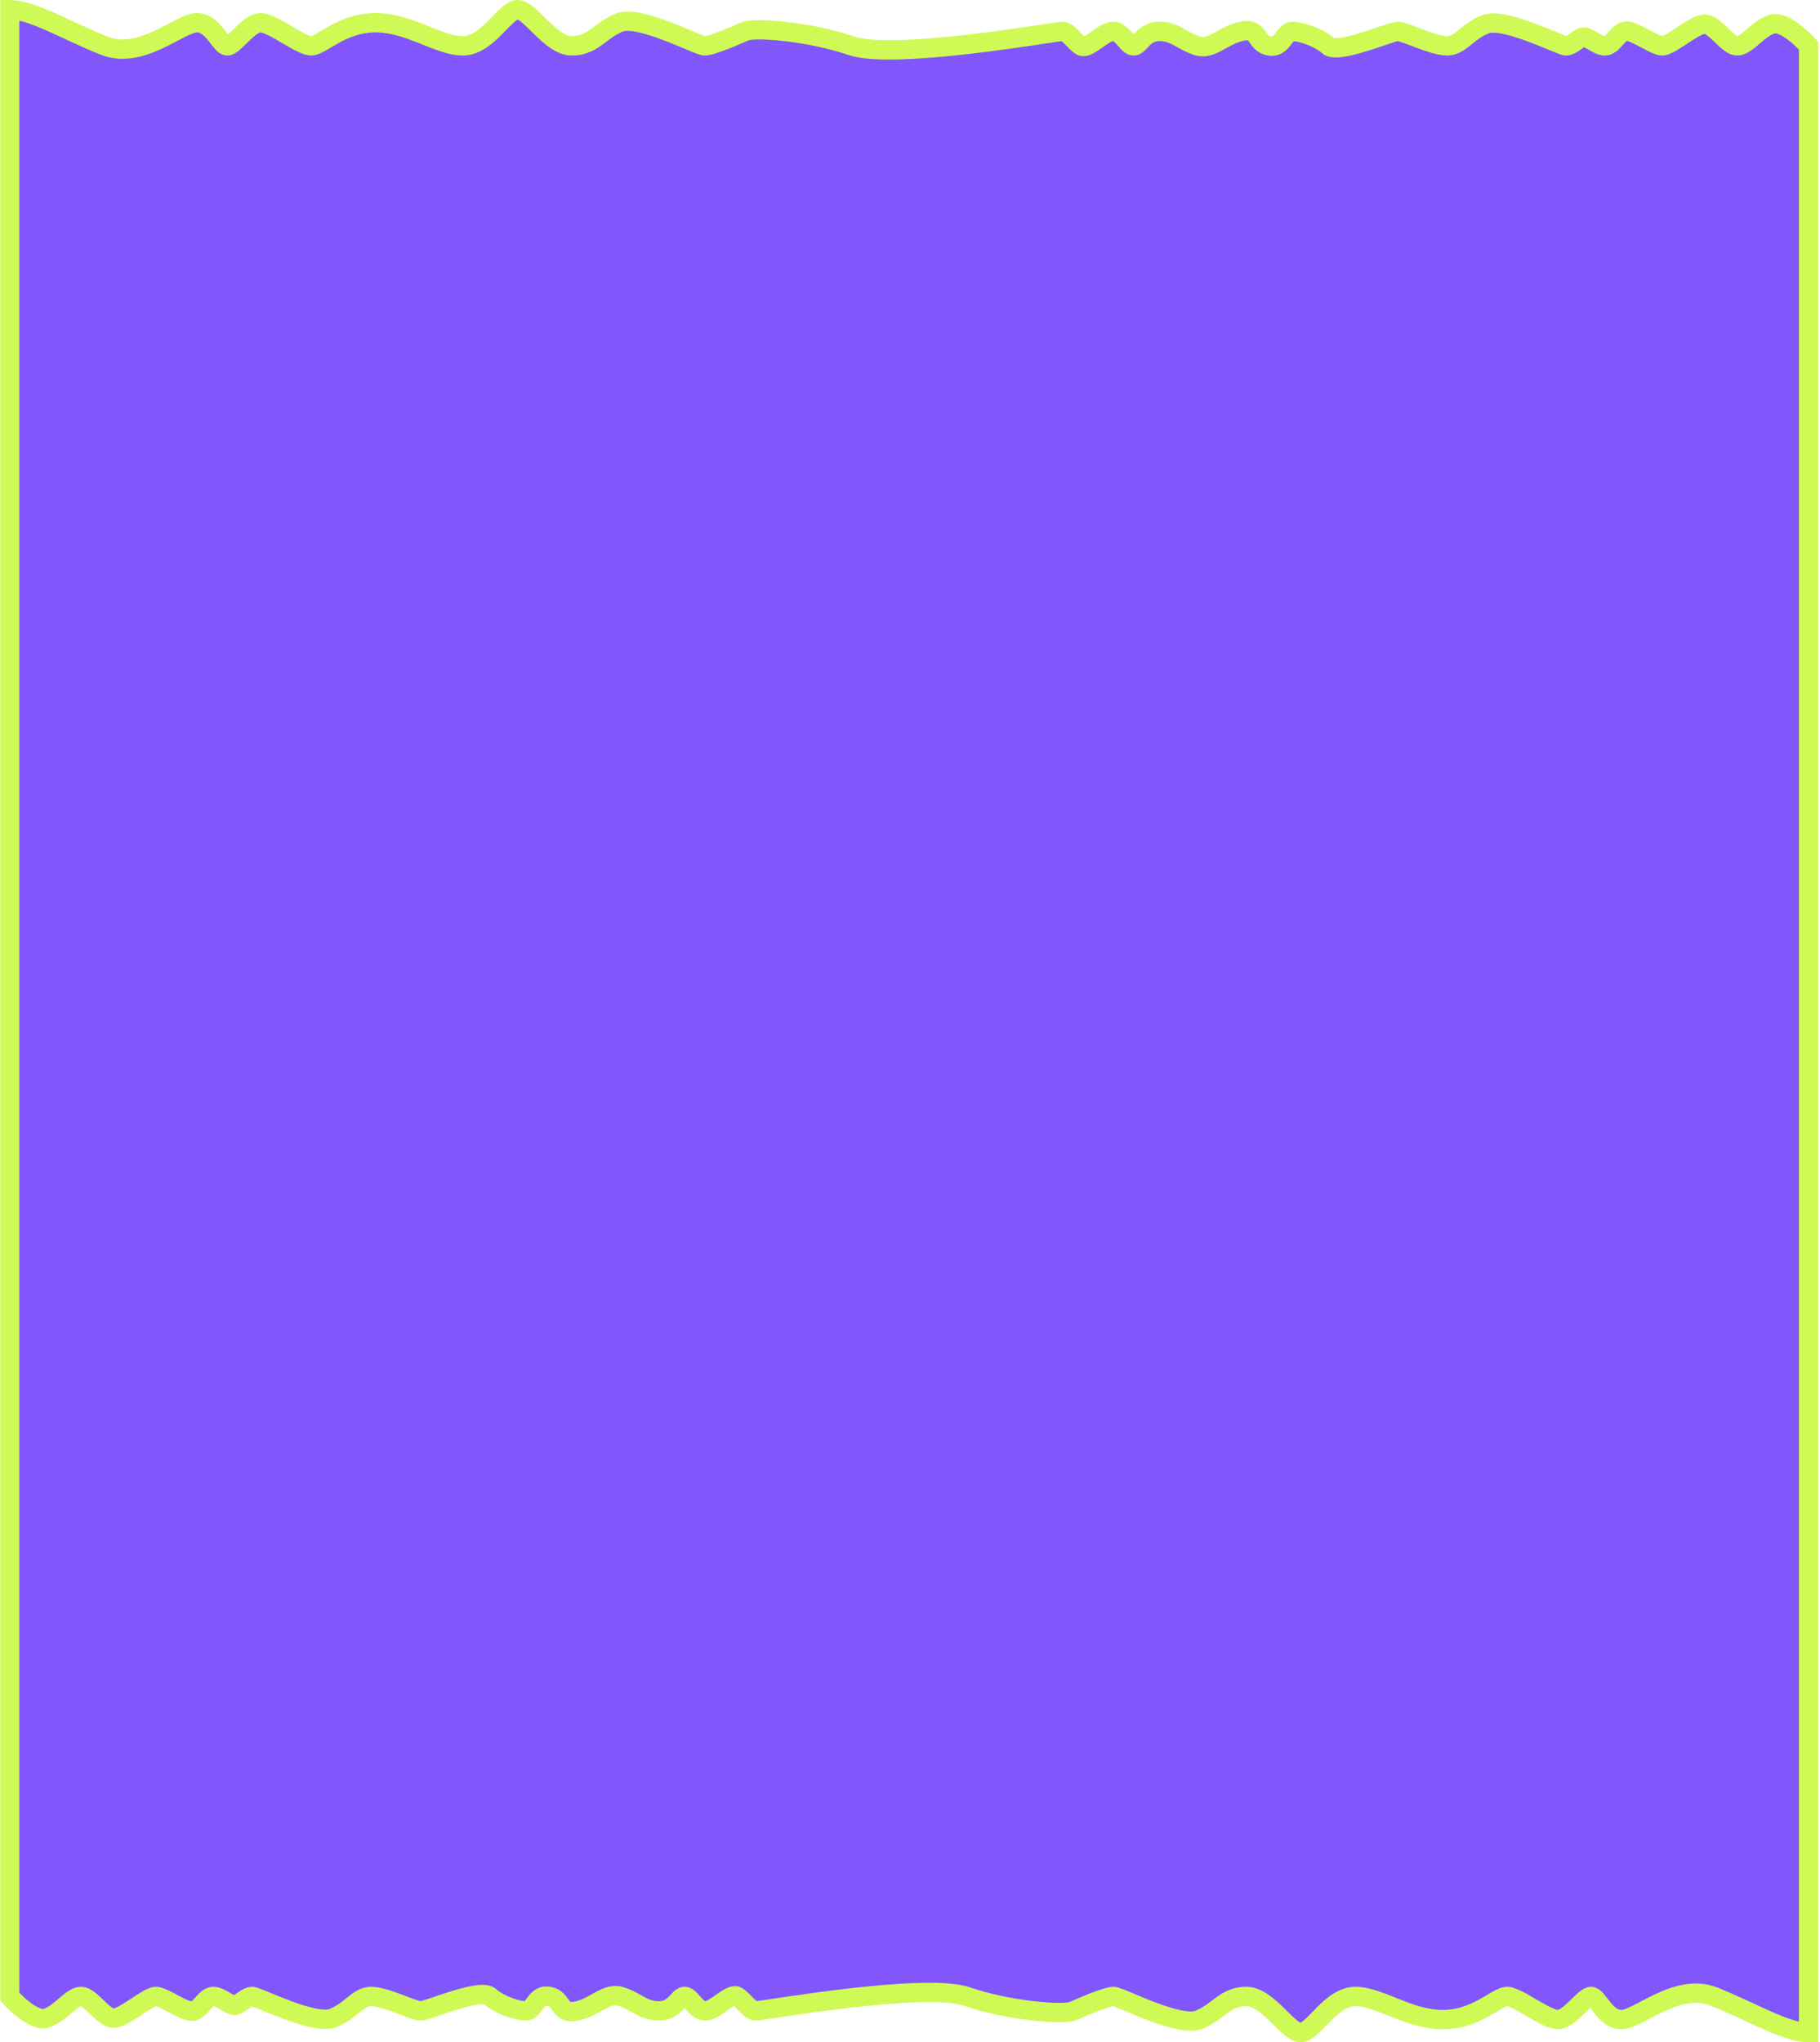
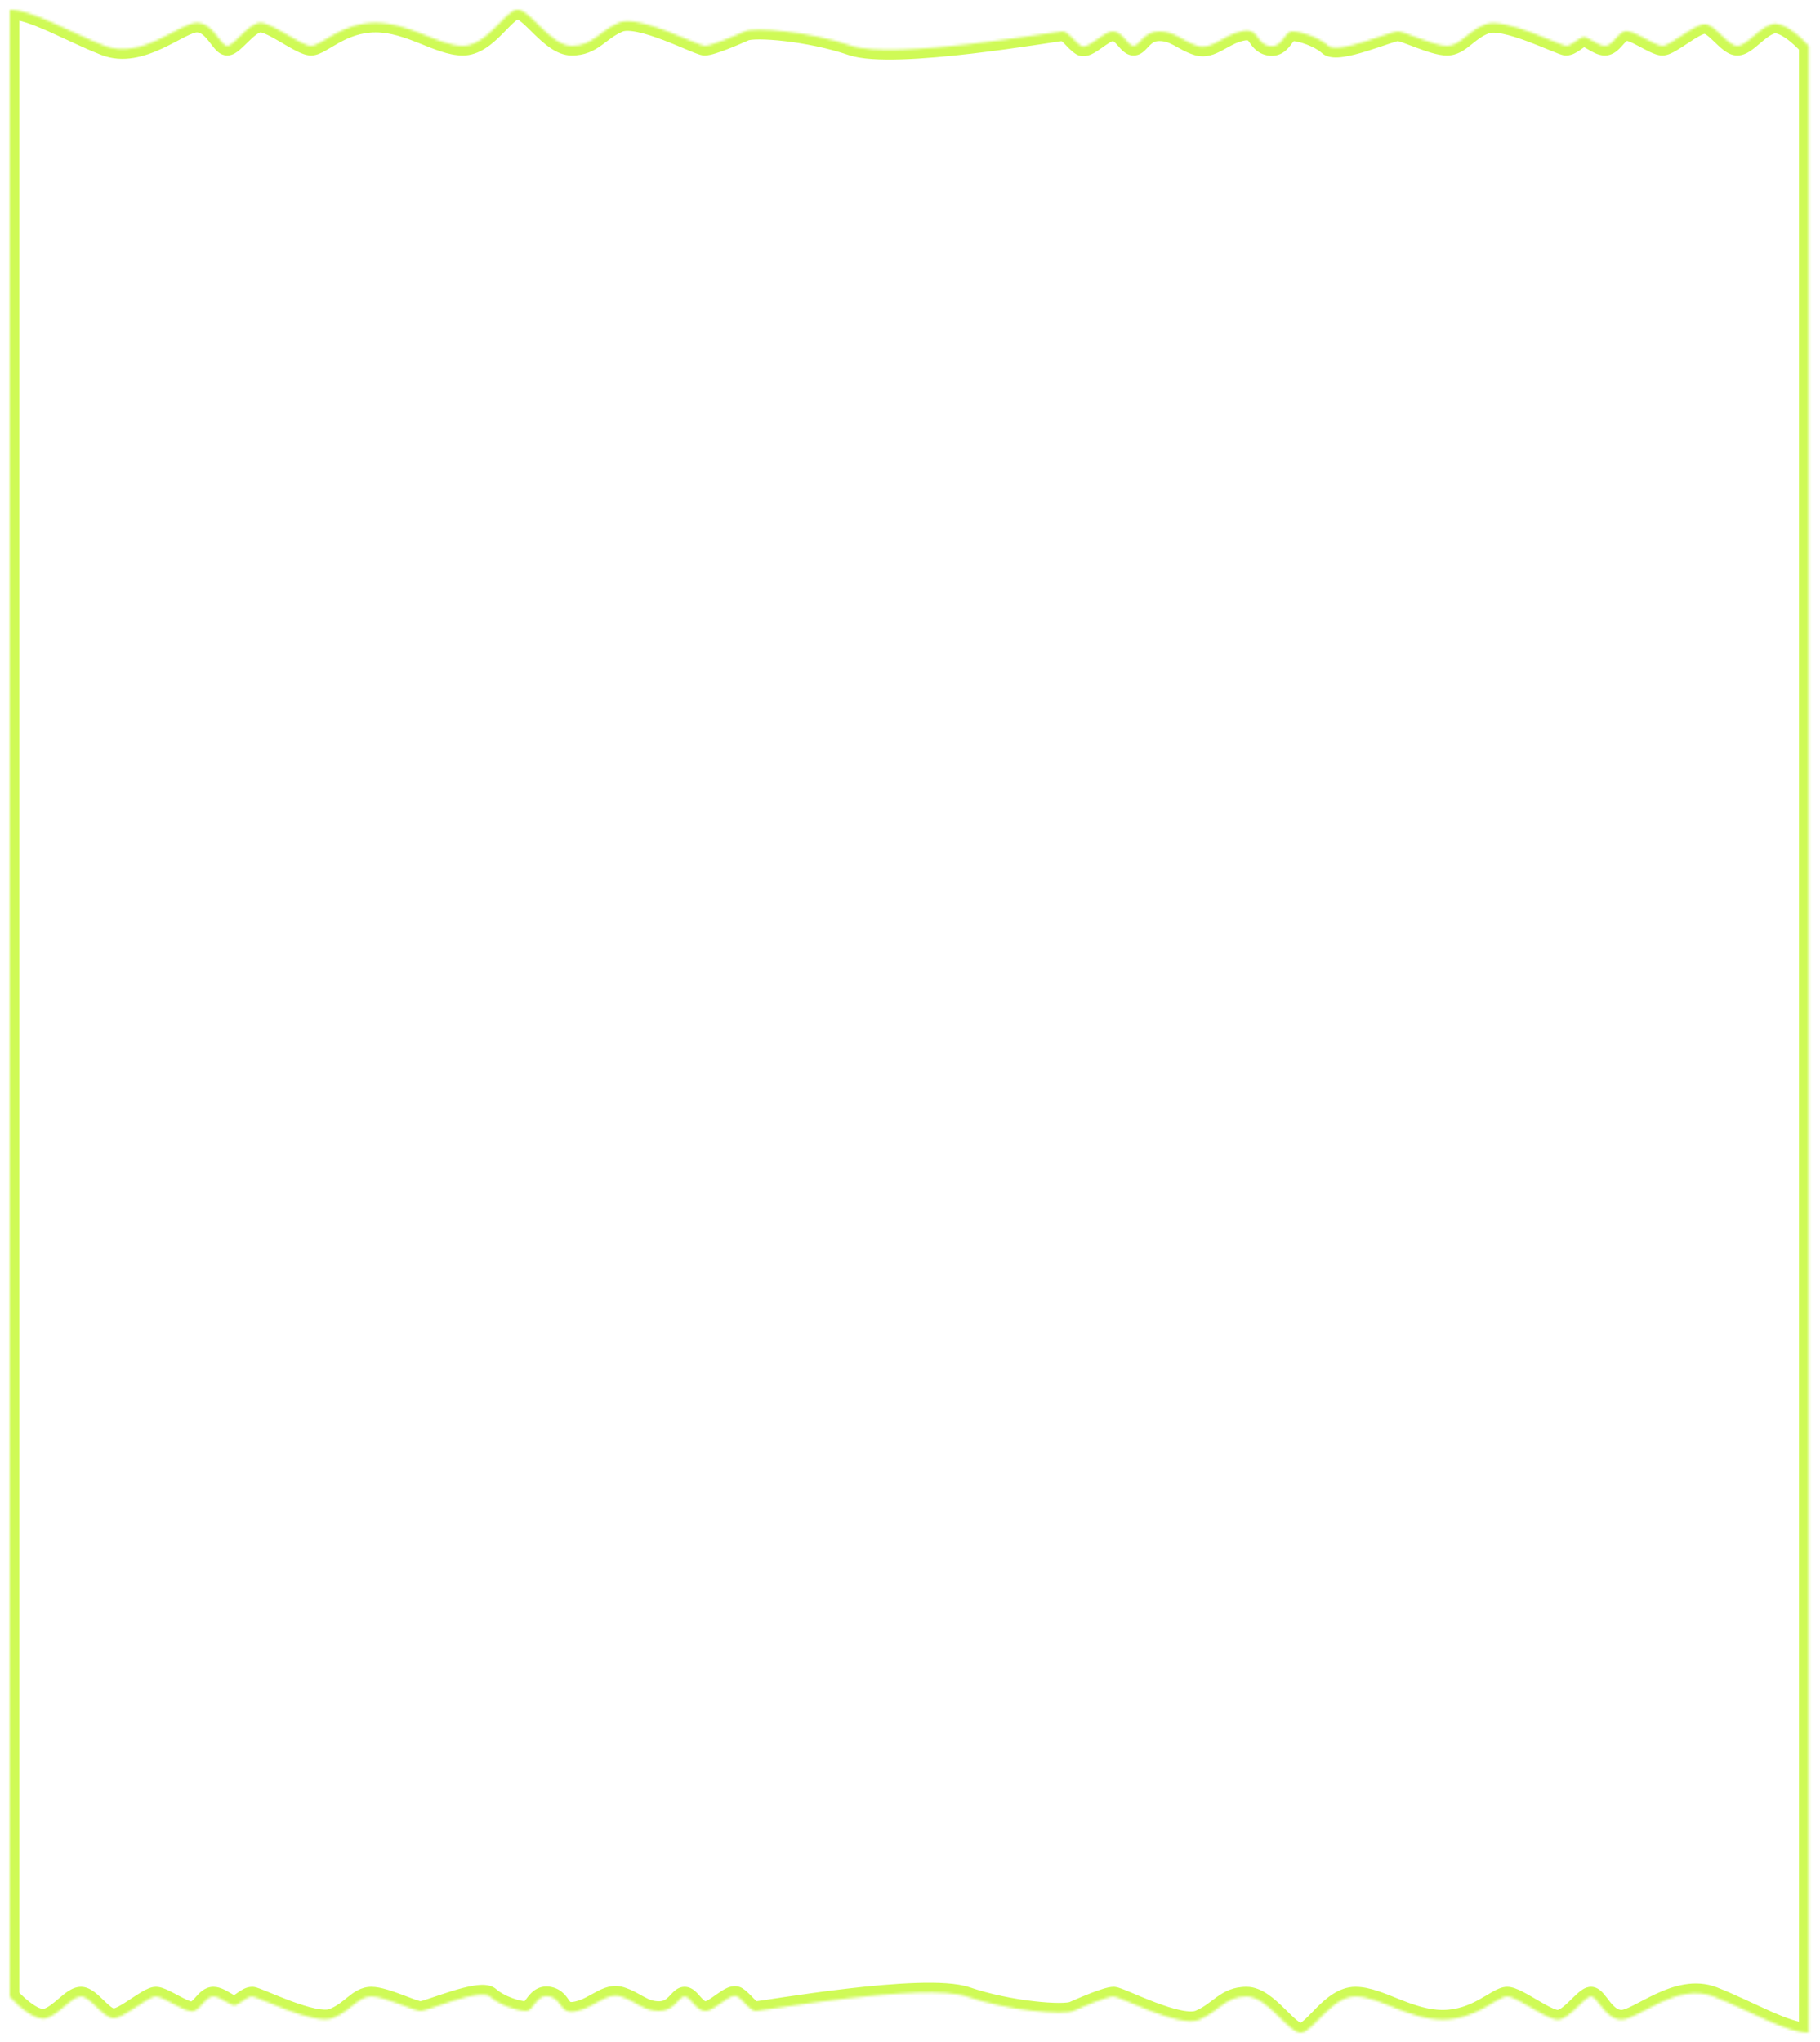
<svg xmlns="http://www.w3.org/2000/svg" preserveAspectRatio="none" width="100%" height="100%" overflow="visible" style="display: block;" viewBox="0 0 753 845" fill="none">
  <g id="Subtract">
    <mask id="path-1-outside-1_142_1752" maskUnits="userSpaceOnUse" x="0" y="-1" width="753" height="847" fill="black">
-       <rect fill="white" y="-1" width="753" height="847" />
      <path d="M213.867 4.017C219.028 3.418 227.63 18.969 236.518 18.969C245.405 18.969 247.699 12.988 256.014 9.399C264.328 5.811 288.697 18.968 291.564 18.969C294.431 18.969 304.179 14.783 308.193 12.988C312.207 11.194 334.857 12.988 352.346 18.969C369.834 24.95 436.92 12.989 439.504 12.988C442.084 12.988 444.378 17.174 447.245 18.969C450.112 20.763 456.42 12.988 460.434 12.988C464.447 12.988 466.455 18.969 469.035 18.969C471.615 18.968 473.049 12.988 479.643 12.988C486.237 12.988 489.391 17.174 495.411 18.969C501.432 20.763 505.733 14.783 513.474 12.988C521.215 11.194 519.208 17.773 524.942 18.969C530.676 20.165 531.25 12.988 534.69 12.988C538.131 12.989 545.585 15.38 549.599 18.969C553.612 22.557 575.402 12.988 578.27 12.988C581.137 12.989 592.891 18.969 598.625 18.969C604.359 18.969 606.94 12.988 614.681 9.997C622.422 7.007 645.645 18.969 647.938 18.969C650.232 18.969 652.812 15.978 654.819 15.38C656.826 14.782 660.841 18.969 663.994 18.969C667.148 18.968 668.868 14.184 672.021 12.988C675.175 11.792 684.349 18.968 687.79 18.969C691.23 18.969 700.979 9.997 705.279 9.997C709.58 9.997 714.74 18.968 718.754 18.969C722.768 18.969 727.356 11.791 733.09 9.997C737.677 8.562 745.131 15.38 748.285 18.969V840.983C738.824 840.983 724.202 832.012 709.007 826.031C693.812 820.05 677.756 835.6 670.875 835.601C663.994 835.601 661.127 826.032 658.26 826.031C655.393 826.031 649.372 835.6 644.498 835.601C639.624 835.601 627.869 826.031 623.568 826.031C619.268 826.031 610.954 835.6 596.905 835.601C582.857 835.601 570.815 826.031 560.78 826.031C550.746 826.031 543.578 840.385 538.417 840.983C533.256 841.581 524.655 826.031 515.768 826.031C506.88 826.031 504.586 832.012 496.271 835.601C487.957 839.189 463.59 826.033 460.721 826.031C457.854 826.031 448.106 830.217 444.092 832.012C440.078 833.806 417.427 832.012 399.938 826.031C382.449 820.05 315.361 832.012 312.78 832.012C310.2 832.011 307.907 827.826 305.04 826.031C302.173 824.237 295.865 832.011 291.852 832.012C287.838 832.012 285.83 826.031 283.25 826.031C280.67 826.031 279.236 832.012 272.642 832.012C266.048 832.012 262.894 827.825 256.873 826.031C250.852 824.237 246.551 830.217 238.811 832.012C231.07 833.806 233.077 827.227 227.343 826.031C221.609 824.835 221.035 832.012 217.595 832.012C214.154 832.012 206.7 829.62 202.687 826.031C198.673 822.443 176.883 832.012 174.016 832.012C171.148 832.012 159.394 826.032 153.66 826.031C147.926 826.031 145.345 832.012 137.604 835.003C129.864 837.993 106.641 826.032 104.347 826.031C102.053 826.031 99.473 829.021 97.466 829.619C95.459 830.217 91.445 826.031 88.291 826.031C85.137 826.031 83.417 830.815 80.264 832.012C77.11 833.208 67.936 826.032 64.495 826.031C61.055 826.031 51.306 835.003 47.006 835.003C42.705 835.003 37.544 826.031 33.53 826.031C29.517 826.032 24.929 833.209 19.195 835.003C14.895 836.349 8.074 830.44 4.64 826.739L4 826.031V4.017C13.461 4.017 28.083 12.988 43.278 18.969C58.474 24.95 74.529 9.4 81.41 9.399C88.291 9.399 91.158 18.969 94.025 18.969C96.892 18.968 102.913 9.399 107.787 9.399C112.661 9.399 124.416 18.969 128.717 18.969C133.017 18.968 141.332 9.399 155.38 9.399C169.428 9.399 181.47 18.969 191.505 18.969C201.539 18.969 208.707 4.616 213.867 4.017Z" />
    </mask>
    <g filter="url(#filter0_ii_142_1752)">
-       <path d="M213.867 4.017C219.028 3.418 227.63 18.969 236.518 18.969C245.405 18.969 247.699 12.988 256.014 9.399C264.328 5.811 288.697 18.968 291.564 18.969C294.431 18.969 304.179 14.783 308.193 12.988C312.207 11.194 334.857 12.988 352.346 18.969C369.834 24.95 436.92 12.989 439.504 12.988C442.084 12.988 444.378 17.174 447.245 18.969C450.112 20.763 456.42 12.988 460.434 12.988C464.447 12.988 466.455 18.969 469.035 18.969C471.615 18.968 473.049 12.988 479.643 12.988C486.237 12.988 489.391 17.174 495.411 18.969C501.432 20.763 505.733 14.783 513.474 12.988C521.215 11.194 519.208 17.773 524.942 18.969C530.676 20.165 531.25 12.988 534.69 12.988C538.131 12.989 545.585 15.38 549.599 18.969C553.612 22.557 575.402 12.988 578.27 12.988C581.137 12.989 592.891 18.969 598.625 18.969C604.359 18.969 606.94 12.988 614.681 9.997C622.422 7.007 645.645 18.969 647.938 18.969C650.232 18.969 652.812 15.978 654.819 15.38C656.826 14.782 660.841 18.969 663.994 18.969C667.148 18.968 668.868 14.184 672.021 12.988C675.175 11.792 684.349 18.968 687.79 18.969C691.23 18.969 700.979 9.997 705.279 9.997C709.58 9.997 714.74 18.968 718.754 18.969C722.768 18.969 727.356 11.791 733.09 9.997C737.677 8.562 745.131 15.38 748.285 18.969V840.983C738.824 840.983 724.202 832.012 709.007 826.031C693.812 820.05 677.756 835.6 670.875 835.601C663.994 835.601 661.127 826.032 658.26 826.031C655.393 826.031 649.372 835.6 644.498 835.601C639.624 835.601 627.869 826.031 623.568 826.031C619.268 826.031 610.954 835.6 596.905 835.601C582.857 835.601 570.815 826.031 560.78 826.031C550.746 826.031 543.578 840.385 538.417 840.983C533.256 841.581 524.655 826.031 515.768 826.031C506.88 826.031 504.586 832.012 496.271 835.601C487.957 839.189 463.59 826.033 460.721 826.031C457.854 826.031 448.106 830.217 444.092 832.012C440.078 833.806 417.427 832.012 399.938 826.031C382.449 820.05 315.361 832.012 312.78 832.012C310.2 832.011 307.907 827.826 305.04 826.031C302.173 824.237 295.865 832.011 291.852 832.012C287.838 832.012 285.83 826.031 283.25 826.031C280.67 826.031 279.236 832.012 272.642 832.012C266.048 832.012 262.894 827.825 256.873 826.031C250.852 824.237 246.551 830.217 238.811 832.012C231.07 833.806 233.077 827.227 227.343 826.031C221.609 824.835 221.035 832.012 217.595 832.012C214.154 832.012 206.7 829.62 202.687 826.031C198.673 822.443 176.883 832.012 174.016 832.012C171.148 832.012 159.394 826.032 153.66 826.031C147.926 826.031 145.345 832.012 137.604 835.003C129.864 837.993 106.641 826.032 104.347 826.031C102.053 826.031 99.473 829.021 97.466 829.619C95.459 830.217 91.445 826.031 88.291 826.031C85.137 826.031 83.417 830.815 80.264 832.012C77.11 833.208 67.936 826.032 64.495 826.031C61.055 826.031 51.306 835.003 47.006 835.003C42.705 835.003 37.544 826.031 33.53 826.031C29.517 826.032 24.929 833.209 19.195 835.003C14.895 836.349 8.074 830.44 4.64 826.739L4 826.031V4.017C13.461 4.017 28.083 12.988 43.278 18.969C58.474 24.95 74.529 9.4 81.41 9.399C88.291 9.399 91.158 18.969 94.025 18.969C96.892 18.968 102.913 9.399 107.787 9.399C112.661 9.399 124.416 18.969 128.717 18.969C133.017 18.968 141.332 9.399 155.38 9.399C169.428 9.399 181.47 18.969 191.505 18.969C201.539 18.969 208.707 4.616 213.867 4.017Z" fill="#8156FA" />
-     </g>
+       </g>
    <path d="M213.867 4.017L213.407 0.043L213.406 0.043L213.867 4.017ZM236.518 18.969L236.518 22.969L236.518 22.969L236.518 18.969ZM256.014 9.399L254.429 5.727L254.429 5.727L256.014 9.399ZM291.564 18.969L291.564 22.969L291.564 22.969L291.564 18.969ZM308.193 12.988L309.826 16.64L309.826 16.64L308.193 12.988ZM352.346 18.969L353.64 15.184L353.64 15.184L352.346 18.969ZM439.504 12.988L439.504 8.988L439.503 8.988L439.504 12.988ZM447.245 18.969L445.123 22.359L445.123 22.36L447.245 18.969ZM460.434 12.988L460.434 8.988L460.434 8.988L460.434 12.988ZM469.035 18.969L469.035 22.969L469.036 22.969L469.035 18.969ZM479.643 12.988L479.643 8.988L479.643 8.988L479.643 12.988ZM495.411 18.969L494.269 22.802L494.269 22.802L495.411 18.969ZM513.474 12.988L512.57 9.092L512.57 9.092L513.474 12.988ZM524.942 18.969L524.126 22.884L524.126 22.884L524.942 18.969ZM534.69 12.988L534.691 8.988L534.69 8.988L534.69 12.988ZM549.599 18.969L552.265 15.987L552.265 15.987L549.599 18.969ZM578.27 12.988L578.27 8.988L578.27 8.988L578.27 12.988ZM598.625 18.969L598.625 22.969L598.625 22.969L598.625 18.969ZM614.681 9.997L613.239 6.266L613.239 6.266L614.681 9.997ZM647.938 18.969L647.938 22.969L647.939 22.969L647.938 18.969ZM654.819 15.38L653.678 11.546L653.677 11.546L654.819 15.38ZM663.994 18.969L663.994 22.969L663.995 22.969L663.994 18.969ZM672.021 12.988L670.603 9.248L670.603 9.248L672.021 12.988ZM687.79 18.969L687.79 22.969L687.79 22.969L687.79 18.969ZM705.279 9.997L705.279 5.997L705.279 5.997L705.279 9.997ZM718.754 18.969L718.753 22.969L718.754 22.969L718.754 18.969ZM733.09 9.997L731.896 6.179L731.895 6.18L733.09 9.997ZM748.285 18.969H752.285V17.461L751.29 16.328L748.285 18.969ZM748.285 840.983V844.983H752.285V840.983H748.285ZM709.007 826.031L710.472 822.309L710.472 822.309L709.007 826.031ZM670.875 835.601L670.875 839.601L670.875 839.601L670.875 835.601ZM658.26 826.031L658.26 822.031H658.26V826.031ZM644.498 835.601L644.498 839.601L644.498 839.601L644.498 835.601ZM596.905 835.601L596.905 839.601L596.905 839.601L596.905 835.601ZM560.78 826.031L560.78 822.031H560.78V826.031ZM538.417 840.983L538.877 844.957L538.877 844.957L538.417 840.983ZM515.768 826.031L515.768 822.031H515.768V826.031ZM496.271 835.601L497.857 839.273L497.857 839.273L496.271 835.601ZM460.721 826.031L460.723 822.031H460.721V826.031ZM444.092 832.012L442.459 828.36L442.459 828.36L444.092 832.012ZM399.938 826.031L401.233 822.246L401.233 822.246L399.938 826.031ZM312.78 832.012L312.78 836.012H312.78V832.012ZM305.04 826.031L307.162 822.641L307.162 822.641L305.04 826.031ZM291.852 832.012L291.852 836.012L291.852 836.012L291.852 832.012ZM283.25 826.031L283.25 822.031L283.25 822.031L283.25 826.031ZM272.642 832.012L272.641 836.012H272.642V832.012ZM256.873 826.031L258.015 822.198L258.015 822.198L256.873 826.031ZM238.811 832.012L239.714 835.908L239.714 835.908L238.811 832.012ZM227.343 826.031L228.16 822.116L228.16 822.116L227.343 826.031ZM217.595 832.012L217.595 836.012H217.595V832.012ZM202.687 826.031L200.02 829.013L200.021 829.013L202.687 826.031ZM174.016 832.012L174.015 836.012H174.016V832.012ZM153.66 826.031L153.66 822.031H153.66V826.031ZM137.604 835.003L139.046 838.734L139.046 838.734L137.604 835.003ZM104.347 826.031L104.347 822.031H104.347V826.031ZM97.466 829.619L98.608 833.453L98.609 833.452L97.466 829.619ZM88.291 826.031L88.291 822.031L88.291 822.031L88.291 826.031ZM80.264 832.012L81.682 835.752L81.683 835.752L80.264 832.012ZM64.495 826.031L64.496 822.031H64.495V826.031ZM47.006 835.003L47.006 839.003L47.006 839.003L47.006 835.003ZM33.53 826.031L33.53 822.031L33.53 822.031L33.53 826.031ZM19.195 835.003L20.39 838.82L20.39 838.82L19.195 835.003ZM4.64 826.739L1.672 829.421L1.689 829.441L1.708 829.46L4.64 826.739ZM4 826.031H0V827.571L1.032 828.713L4 826.031ZM4 4.017L4 0.017L0 0.017V4.017H4ZM43.278 18.969L41.813 22.691L41.813 22.691L43.278 18.969ZM81.41 9.399L81.41 5.399L81.41 5.399L81.41 9.399ZM94.025 18.969L94.025 22.969L94.026 22.969L94.025 18.969ZM107.787 9.399L107.787 5.399L107.787 5.399L107.787 9.399ZM128.717 18.969L128.717 22.969L128.717 22.969L128.717 18.969ZM155.38 9.399L155.38 5.399L155.38 5.399L155.38 9.399ZM191.505 18.969L191.505 22.969L191.505 22.969L191.505 18.969ZM213.867 4.017L214.328 7.99C213.924 8.037 213.821 7.894 214.189 8.075C214.543 8.25 215.067 8.593 215.793 9.19C217.29 10.421 218.92 12.1 221.001 14.131C222.965 16.048 225.254 18.194 227.71 19.859C230.142 21.508 233.144 22.969 236.518 22.969L236.518 18.969L236.518 14.969C235.447 14.969 234.041 14.486 232.199 13.237C230.382 12.006 228.531 10.302 226.589 8.406C224.763 6.624 222.719 4.528 220.874 3.011C219.929 2.234 218.865 1.461 217.726 0.9C216.601 0.345 215.101 -0.153 213.407 0.043L213.867 4.017ZM236.518 18.969L236.518 22.969C242.095 22.969 245.696 21.003 248.804 18.786C251.91 16.569 253.961 14.642 257.599 13.072L256.014 9.399L254.429 5.727C249.752 7.746 246.499 10.603 244.157 12.274C241.817 13.944 239.828 14.969 236.518 14.969L236.518 18.969ZM256.014 9.399L257.599 13.072C258.448 12.705 260.443 12.585 263.857 13.297C267.05 13.962 270.737 15.184 274.413 16.578C278.078 17.968 281.566 19.464 284.427 20.66C285.831 21.246 287.124 21.777 288.171 22.163C288.693 22.356 289.216 22.535 289.696 22.671C290.082 22.78 290.796 22.969 291.564 22.969L291.564 18.969L291.565 14.969C291.974 14.969 292.162 15.055 291.872 14.973C291.676 14.917 291.373 14.817 290.938 14.657C290.071 14.338 288.925 13.869 287.511 13.278C284.737 12.119 281.076 10.549 277.25 9.098C273.436 7.652 269.293 6.257 265.489 5.465C261.906 4.718 257.736 4.299 254.429 5.727L256.014 9.399ZM291.564 18.969L291.564 22.969C292.947 22.969 294.616 22.527 295.974 22.113C297.484 21.653 299.196 21.035 300.887 20.384C304.277 19.077 307.789 17.55 309.826 16.64L308.193 12.988L306.561 9.337C304.583 10.221 301.214 11.684 298.01 12.919C296.404 13.538 294.891 14.08 293.642 14.46C293.017 14.651 292.5 14.788 292.097 14.875C291.654 14.97 291.508 14.969 291.564 14.969L291.564 18.969ZM308.193 12.988L309.826 16.64C309.731 16.682 310.007 16.563 310.951 16.462C311.796 16.372 312.923 16.32 314.314 16.325C317.087 16.333 320.686 16.563 324.754 17.036C332.904 17.984 342.645 19.879 351.051 22.753L352.346 18.969L353.64 15.184C344.557 12.078 334.23 10.085 325.679 9.09C321.396 8.591 317.487 8.335 314.339 8.325C312.768 8.32 311.33 8.376 310.1 8.507C308.969 8.628 307.659 8.846 306.561 9.337L308.193 12.988ZM352.346 18.969L351.051 22.753C356.198 24.514 364.355 24.835 373.106 24.556C382.057 24.27 392.288 23.322 401.976 22.195C411.677 21.066 420.899 19.751 427.842 18.721C431.281 18.21 434.254 17.756 436.324 17.447C437.381 17.29 438.219 17.167 438.827 17.085C439.586 16.983 439.678 16.988 439.505 16.988L439.504 12.988L439.503 8.988C439.007 8.988 438.272 9.088 437.756 9.157C437.089 9.247 436.204 9.377 435.144 9.534C432.983 9.857 430.154 10.29 426.667 10.807C419.759 11.833 410.632 13.134 401.052 14.248C391.46 15.364 381.479 16.285 372.851 16.56C364.024 16.841 357.237 16.414 353.64 15.184L352.346 18.969ZM439.504 12.988L439.504 16.988C439.045 16.988 438.888 16.802 439.16 16.985C439.437 17.172 439.825 17.513 440.42 18.116C441.36 19.068 443.167 21.135 445.123 22.359L447.245 18.969L449.367 15.578C448.456 15.008 447.683 14.085 446.114 12.496C445.455 11.828 444.606 11.01 443.637 10.355C442.664 9.698 441.253 8.988 439.504 8.988L439.504 12.988ZM447.245 18.969L445.123 22.36C447.659 23.947 450.311 23.017 451.595 22.438C453.055 21.779 454.54 20.749 455.715 19.92C457.027 18.994 458.09 18.219 459.099 17.63C460.2 16.987 460.559 16.988 460.434 16.988L460.434 12.988L460.434 8.988C458.301 8.988 456.367 9.961 455.066 10.721C453.674 11.533 452.228 12.589 451.103 13.383C449.842 14.273 448.961 14.85 448.307 15.145C447.476 15.519 448.265 14.888 449.367 15.578L447.245 18.969ZM460.434 12.988L460.434 16.988C460.434 16.988 460.433 16.988 460.433 16.988C460.433 16.988 460.444 16.99 460.467 16.999C460.517 17.017 460.625 17.066 460.799 17.189C461.188 17.464 461.638 17.91 462.279 18.633C462.793 19.212 463.65 20.239 464.469 20.988C465.26 21.709 466.83 22.969 469.035 22.969L469.035 18.969L469.035 14.969C469.95 14.969 470.302 15.48 469.865 15.081C469.457 14.708 469.077 14.24 468.264 13.324C467.083 11.992 464.464 8.988 460.434 8.988L460.434 12.988ZM469.035 18.969L469.036 22.969C471.295 22.968 472.848 21.645 473.584 20.957C474.003 20.566 474.402 20.138 474.716 19.8C475.059 19.431 475.344 19.122 475.653 18.816C476.765 17.711 477.816 16.988 479.643 16.988L479.643 12.988L479.643 8.988C474.875 8.988 471.912 11.255 470.015 13.14C469.57 13.582 469.166 14.02 468.858 14.352C468.52 14.715 468.305 14.941 468.123 15.111C467.66 15.544 468.065 14.969 469.034 14.969L469.035 18.969ZM479.643 12.988L479.643 16.988C481.978 16.988 483.725 17.688 485.849 18.829C487.873 19.917 490.743 21.751 494.269 22.802L495.411 18.969L496.554 15.135C494.059 14.392 492.342 13.236 489.635 11.782C487.028 10.381 483.901 8.988 479.643 8.988L479.643 12.988ZM495.411 18.969L494.269 22.802C498.929 24.191 502.788 22.4 505.684 20.852C508.823 19.172 511.175 17.627 514.377 16.885L513.474 12.988L512.57 9.092C508.032 10.144 504.362 12.486 501.911 13.797C499.215 15.239 497.914 15.541 496.554 15.135L495.411 18.969ZM513.474 12.988L514.377 16.885C515.11 16.715 515.594 16.676 515.894 16.681C516.177 16.685 516.281 16.728 516.282 16.728C516.287 16.73 516.288 16.731 516.291 16.732C516.294 16.735 516.312 16.746 516.345 16.775C516.421 16.843 516.548 16.975 516.766 17.264C517.5 18.239 519.424 21.904 524.126 22.884L524.942 18.969L525.759 15.053C524.726 14.838 524.786 14.615 523.155 12.45C522.403 11.451 521.195 10.051 519.169 9.267C517.167 8.493 514.957 8.538 512.57 9.092L513.474 12.988ZM524.942 18.969L524.126 22.884C526.455 23.37 528.547 23.027 530.334 22.041C531.975 21.135 533.096 19.823 533.824 18.896C534.756 17.708 534.954 17.334 535.409 16.859C535.707 16.549 535.411 16.988 534.69 16.988L534.69 12.988L534.69 8.988C532.25 8.988 530.592 10.325 529.635 11.322C528.836 12.156 527.888 13.501 527.529 13.958C526.966 14.676 526.654 14.934 526.467 15.037C526.427 15.059 526.296 15.165 525.759 15.053L524.942 18.969ZM534.69 12.988L534.69 16.988C535.729 16.988 537.941 17.411 540.527 18.379C543.072 19.332 545.435 20.612 546.933 21.951L549.599 18.969L552.265 15.987C549.748 13.737 546.377 12.027 543.332 10.887C540.328 9.762 537.092 8.988 534.691 8.988L534.69 12.988ZM549.599 18.969L546.933 21.951C548.391 23.255 550.212 23.619 551.535 23.728C552.949 23.846 554.479 23.724 555.954 23.505C558.917 23.067 562.343 22.133 565.542 21.147C568.758 20.156 571.963 19.042 574.416 18.22C575.669 17.8 576.702 17.464 577.493 17.234C578.484 16.947 578.58 16.988 578.27 16.988L578.27 12.988L578.27 8.988C577.242 8.988 576.03 9.329 575.265 9.551C574.3 9.831 573.129 10.214 571.873 10.635C569.308 11.495 566.278 12.549 563.186 13.502C560.078 14.46 557.124 15.245 554.783 15.591C553.606 15.765 552.752 15.802 552.196 15.756C551.547 15.702 551.81 15.58 552.265 15.987L549.599 18.969ZM578.27 12.988L578.269 16.988C578.074 16.988 578.148 16.961 578.692 17.108C579.158 17.233 579.766 17.429 580.527 17.697C582.079 18.242 583.88 18.946 585.976 19.727C588.003 20.482 590.218 21.274 592.325 21.879C594.368 22.465 596.615 22.969 598.625 22.969L598.625 18.969L598.625 14.969C597.768 14.969 596.396 14.724 594.532 14.19C592.734 13.673 590.756 12.971 588.769 12.23C586.852 11.516 584.817 10.725 583.18 10.149C582.346 9.856 581.521 9.585 580.773 9.383C580.103 9.203 579.182 8.988 578.27 8.988L578.27 12.988ZM598.625 18.969L598.625 22.969C603.037 22.969 606.109 20.566 608.403 18.724C610.85 16.761 612.939 14.958 616.122 13.728L614.681 9.997L613.239 6.266C608.682 8.026 605.609 10.709 603.397 12.485C601.033 14.381 599.947 14.969 598.625 14.969L598.625 18.969ZM614.681 9.997L616.122 13.728C616.871 13.439 618.744 13.361 621.99 14.05C625.01 14.691 628.499 15.829 631.962 17.112C635.412 18.391 638.695 19.76 641.345 20.847C642.647 21.381 643.836 21.863 644.782 22.213C645.253 22.387 645.724 22.55 646.152 22.675C646.455 22.764 647.168 22.969 647.938 22.969L647.938 18.969L647.938 14.969C648.422 14.969 648.685 15.081 648.392 14.995C648.224 14.946 647.953 14.856 647.554 14.708C646.761 14.415 645.699 13.986 644.381 13.445C641.79 12.383 638.353 10.949 634.743 9.611C631.146 8.278 627.234 6.985 623.651 6.225C620.294 5.512 616.36 5.06 613.239 6.266L614.681 9.997ZM647.938 18.969L647.939 22.969C649.356 22.969 650.572 22.515 651.448 22.089C652.336 21.657 653.146 21.117 653.77 20.683C654.499 20.176 654.903 19.87 655.402 19.545C655.884 19.231 656.03 19.193 655.962 19.213L654.819 15.38L653.677 11.546C652.606 11.866 651.676 12.425 651.038 12.841C650.417 13.245 649.656 13.799 649.203 14.114C648.645 14.503 648.254 14.747 647.95 14.895C647.634 15.048 647.667 14.969 647.938 14.969L647.938 18.969ZM654.819 15.38L655.961 19.213C655.003 19.499 654.468 19.098 655.058 19.355C655.494 19.545 656.049 19.867 656.945 20.396C657.738 20.863 658.786 21.483 659.87 21.971C660.931 22.449 662.379 22.969 663.994 22.969L663.994 18.969L663.994 14.969C664.032 14.969 663.796 14.965 663.154 14.677C662.537 14.399 661.864 14.009 661.008 13.504C660.256 13.061 659.234 12.449 658.254 12.021C657.428 11.662 655.639 10.962 653.678 11.546L654.819 15.38ZM663.994 18.969L663.995 22.969C665.869 22.968 667.367 22.238 668.461 21.457C669.498 20.716 670.358 19.79 670.973 19.112C671.684 18.326 672.122 17.811 672.624 17.338C673.095 16.894 673.348 16.763 673.44 16.728L672.021 12.988L670.603 9.248C669.118 9.812 667.973 10.728 667.136 11.517C666.33 12.277 665.55 13.182 665.043 13.742C664.439 14.409 664.08 14.755 663.81 14.948C663.596 15.101 663.696 14.969 663.994 14.969L663.994 18.969ZM672.021 12.988L673.44 16.728C672.948 16.915 672.672 16.829 672.885 16.86C673.061 16.886 673.401 16.968 673.938 17.167C675.023 17.571 676.364 18.241 677.932 19.068C679.4 19.842 681.113 20.78 682.618 21.487C683.386 21.847 684.199 22.196 684.998 22.46C685.753 22.71 686.74 22.969 687.79 22.969L687.79 18.969L687.79 14.969C687.98 14.969 687.928 15.003 687.51 14.865C687.136 14.741 686.643 14.539 686.018 14.245C684.737 13.643 683.315 12.862 681.664 11.992C680.114 11.174 678.355 10.274 676.726 9.669C675.906 9.364 674.984 9.082 674.042 8.944C673.136 8.811 671.884 8.762 670.603 9.248L672.021 12.988ZM687.79 18.969L687.79 22.969C688.986 22.969 690.081 22.605 690.858 22.289C691.698 21.948 692.553 21.5 693.361 21.036C694.961 20.117 696.769 18.906 698.413 17.823C700.131 16.691 701.715 15.668 703.103 14.926C704.665 14.091 705.296 13.997 705.279 13.997L705.279 9.997L705.279 5.997C703.112 5.997 700.913 7.025 699.329 7.872C697.572 8.812 695.698 10.032 694.012 11.143C692.251 12.302 690.708 13.335 689.378 14.098C688.721 14.475 688.216 14.728 687.848 14.877C687.416 15.052 687.454 14.969 687.79 14.969L687.79 18.969ZM705.279 9.997L705.279 13.997C705.043 13.997 705.304 13.92 706.275 14.629C707.168 15.281 708.145 16.204 709.35 17.364C710.455 18.428 711.802 19.742 713.152 20.761C714.4 21.701 716.373 22.968 718.753 22.969L718.754 18.969L718.754 14.969C719.128 14.969 718.951 15.114 717.968 14.373C717.087 13.709 716.123 12.78 714.898 11.601C713.774 10.518 712.404 9.199 710.994 8.169C709.662 7.196 707.666 5.997 705.279 5.997L705.279 9.997ZM718.754 18.969L718.754 22.969C720.909 22.969 722.741 22.026 724.053 21.178C725.399 20.308 726.731 19.174 727.873 18.198C730.431 16.016 732.358 14.417 734.284 13.815L733.09 9.997L731.895 6.18C728.088 7.371 724.854 10.258 722.68 12.113C721.458 13.156 720.531 13.929 719.709 14.46C718.852 15.014 718.606 14.969 718.754 14.969L718.754 18.969ZM733.09 9.997L734.284 13.815C734.279 13.816 734.649 13.715 735.62 14.059C736.554 14.39 737.686 15.008 738.938 15.88C741.437 17.623 743.854 19.986 745.281 21.609L748.285 18.969L751.29 16.328C749.563 14.363 746.675 11.523 743.513 9.318C741.933 8.216 740.145 7.175 738.291 6.518C736.477 5.876 734.194 5.46 731.896 6.179L733.09 9.997ZM748.285 18.969H744.285V840.983H748.285H752.285V18.969H748.285ZM748.285 840.983V836.983C744.527 836.983 739.253 835.128 732.419 832.094C725.939 829.218 718.154 825.333 710.472 822.309L709.007 826.031L707.542 829.753C715.055 832.71 722.179 836.302 729.174 839.406C735.814 842.354 742.583 844.983 748.285 844.983V840.983ZM709.007 826.031L710.472 822.309C701.25 818.68 692.097 821.719 685.141 824.944C681.709 826.535 678.261 828.453 675.801 829.691C674.487 830.353 673.398 830.855 672.488 831.189C671.54 831.537 671.049 831.601 670.875 831.601L670.875 835.601L670.875 839.601C672.421 839.6 673.937 839.178 675.244 838.699C676.588 838.206 678.001 837.54 679.398 836.837C682.358 835.347 685.164 833.751 688.505 832.202C695.096 829.147 701.568 827.402 707.542 829.753L709.007 826.031ZM670.875 835.601V831.601C669.447 831.601 668.067 830.643 666.172 828.3C665.731 827.756 665.321 827.213 664.874 826.629C664.45 826.075 663.974 825.458 663.492 824.903C663.024 824.364 662.41 823.718 661.668 823.188C660.927 822.658 659.76 822.031 658.26 822.031L658.26 826.031L658.259 830.031C657.476 830.031 657.026 829.703 657.017 829.697C657.008 829.69 657.142 829.792 657.453 830.15C657.751 830.492 658.086 830.922 658.52 831.49C658.931 832.026 659.425 832.68 659.952 833.332C661.928 835.774 665.423 839.601 670.875 839.601V835.601ZM658.26 826.031V822.031C656.862 822.031 655.721 822.584 655.03 822.987C654.278 823.426 653.578 823.977 652.978 824.493C651.815 825.492 650.466 826.861 649.35 827.941C648.127 829.124 647.028 830.121 646.023 830.817C644.943 831.566 644.484 831.601 644.498 831.601L644.498 835.601L644.498 839.601C646.949 839.6 649.07 838.439 650.58 837.393C652.164 836.295 653.663 834.9 654.913 833.691C656.269 832.378 657.268 831.355 658.193 830.56C658.636 830.179 658.915 829.982 659.061 829.898C659.267 829.777 658.941 830.031 658.26 830.031V826.031ZM644.498 835.601V831.601C644.512 831.601 644.446 831.601 644.282 831.569C644.121 831.537 643.904 831.481 643.624 831.389C643.057 831.203 642.355 830.91 641.518 830.505C639.83 829.688 637.906 828.574 635.839 827.364C633.843 826.195 631.689 824.921 629.765 823.953C628.796 823.466 627.797 823.01 626.832 822.67C625.915 822.347 624.766 822.031 623.568 822.031V826.031V830.031C623.446 830.031 623.605 830.015 624.173 830.215C624.693 830.398 625.356 830.69 626.17 831.1C627.812 831.926 629.708 833.044 631.797 834.268C633.816 835.45 636.013 836.729 638.035 837.706C639.887 838.602 642.274 839.601 644.498 839.601V835.601ZM623.568 826.031V822.031C621.304 822.031 619.109 823.198 617.611 824.035C616.751 824.517 615.818 825.077 614.904 825.62C613.967 826.176 613 826.744 611.972 827.307C607.88 829.546 602.978 831.601 596.905 831.601L596.905 835.601L596.905 839.601C604.881 839.6 611.16 836.871 615.812 834.325C616.97 833.691 618.037 833.063 618.989 832.498C619.963 831.919 620.773 831.433 621.516 831.017C623.226 830.061 623.682 830.031 623.568 830.031V826.031ZM596.905 835.601V831.601C590.728 831.601 584.848 829.496 578.815 827.099C575.893 825.938 572.836 824.671 569.919 823.722C566.985 822.769 563.893 822.031 560.78 822.031L560.78 826.031L560.78 830.031C562.684 830.031 564.861 830.49 567.446 831.331C570.048 832.176 572.762 833.302 575.861 834.533C581.869 836.92 589.034 839.601 596.905 839.601V835.601ZM560.78 826.031V822.031C553.938 822.031 548.565 826.859 544.953 830.444C542.883 832.498 541.478 834.063 539.969 835.451C539.271 836.093 538.728 836.524 538.306 836.791C537.866 837.07 537.775 837.031 537.956 837.01L538.417 840.983L538.877 844.957C540.35 844.786 541.611 844.168 542.59 843.548C543.587 842.915 544.529 842.126 545.385 841.339C546.986 839.867 548.967 837.731 550.588 836.122C554.359 832.38 557.588 830.031 560.78 830.031V826.031ZM538.417 840.983L537.957 837.01C538.361 836.963 538.463 837.106 538.095 836.925C537.741 836.75 537.217 836.407 536.491 835.809C534.995 834.579 533.365 832.9 531.284 830.869C529.32 828.952 527.031 826.806 524.575 825.141C522.143 823.492 519.141 822.031 515.768 822.031L515.768 826.031L515.768 830.031C516.838 830.031 518.244 830.514 520.086 831.763C521.903 832.994 523.754 834.698 525.696 836.594C527.522 838.376 529.565 840.472 531.41 841.989C532.355 842.766 533.419 843.539 534.558 844.1C535.683 844.655 537.183 845.153 538.877 844.957L538.417 840.983ZM515.768 826.031V822.031C510.19 822.031 506.589 823.996 503.481 826.214C500.375 828.431 498.324 830.358 494.686 831.928L496.271 835.601L497.857 839.273C502.534 837.254 505.787 834.397 508.128 832.726C510.468 831.056 512.457 830.031 515.768 830.031V826.031ZM496.271 835.601L494.686 831.928C493.837 832.295 491.842 832.415 488.428 831.703C485.235 831.038 481.549 829.816 477.873 828.422C474.208 827.032 470.72 825.537 467.859 824.341C466.455 823.754 465.162 823.223 464.115 822.837C463.592 822.644 463.07 822.465 462.589 822.329C462.204 822.22 461.49 822.032 460.723 822.031L460.721 826.031L460.719 830.031C460.31 830.031 460.123 829.945 460.414 830.028C460.609 830.083 460.913 830.183 461.347 830.343C462.214 830.663 463.361 831.132 464.774 831.722C467.549 832.882 471.21 834.451 475.036 835.902C478.85 837.349 482.993 838.743 486.797 839.535C490.38 840.282 494.549 840.701 497.857 839.273L496.271 835.601ZM460.721 826.031V822.031C459.339 822.031 457.669 822.473 456.311 822.887C454.801 823.347 453.089 823.964 451.398 824.616C448.008 825.923 444.496 827.45 442.459 828.36L444.092 832.012L445.724 835.663C447.702 834.779 451.071 833.316 454.275 832.081C455.881 831.462 457.394 830.92 458.644 830.54C459.268 830.349 459.785 830.212 460.188 830.125C460.631 830.03 460.778 830.031 460.721 830.031V826.031ZM444.092 832.012L442.459 828.36C442.554 828.318 442.278 828.437 441.334 828.538C440.489 828.628 439.362 828.68 437.971 828.675C435.197 828.667 431.598 828.437 427.531 827.964C419.381 827.016 409.639 825.121 401.233 822.246L399.938 826.031L398.644 829.816C407.727 832.922 418.055 834.915 426.606 835.91C430.889 836.409 434.798 836.665 437.946 836.675C439.517 836.68 440.955 836.624 442.185 836.493C443.316 836.372 444.626 836.154 445.724 835.663L444.092 832.012ZM399.938 826.031L401.233 822.246C396.086 820.486 387.928 820.165 379.177 820.445C370.226 820.73 359.995 821.679 350.306 822.805C340.605 823.934 331.384 825.249 324.441 826.28C321.002 826.79 318.028 827.245 315.959 827.553C314.903 827.711 314.065 827.833 313.456 827.915C312.697 828.018 312.606 828.012 312.78 828.012V832.012V836.012C313.277 836.012 314.013 835.912 314.528 835.843C315.195 835.753 316.08 835.624 317.139 835.466C319.3 835.143 322.128 834.71 325.615 834.193C332.524 833.168 341.651 831.866 351.231 830.752C360.823 829.636 370.804 828.716 379.432 828.44C388.259 828.159 395.047 828.586 398.644 829.816L399.938 826.031ZM312.78 832.012L312.781 828.012C313.24 828.012 313.396 828.198 313.124 828.015C312.848 827.828 312.46 827.487 311.865 826.884C310.925 825.932 309.118 823.865 307.162 822.641L305.04 826.031L302.918 829.422C303.829 829.992 304.602 830.915 306.171 832.504C306.83 833.172 307.678 833.99 308.647 834.644C309.62 835.302 311.03 836.011 312.78 836.012L312.78 832.012ZM305.04 826.031L307.162 822.641C304.626 821.053 301.974 821.983 300.691 822.562C299.23 823.22 297.745 824.251 296.57 825.08C295.258 826.006 294.195 826.781 293.186 827.37C292.085 828.013 291.726 828.012 291.851 828.012L291.852 832.012L291.852 836.012C293.985 836.012 295.919 835.038 297.219 834.279C298.611 833.467 300.057 832.411 301.182 831.617C302.443 830.727 303.324 830.15 303.978 829.855C304.809 829.481 304.02 830.112 302.918 829.422L305.04 826.031ZM291.852 832.012V828.012C291.851 828.012 291.852 828.012 291.852 828.012C291.852 828.012 291.841 828.01 291.818 828.001C291.768 827.983 291.66 827.934 291.486 827.811C291.097 827.536 290.647 827.09 290.006 826.367C289.492 825.788 288.636 824.761 287.816 824.012C287.026 823.29 285.455 822.031 283.25 822.031V826.031V830.031C282.335 830.031 281.983 829.52 282.42 829.919C282.828 830.292 283.209 830.76 284.021 831.676C285.202 833.008 287.821 836.012 291.852 836.012V832.012ZM283.25 826.031L283.25 822.031C280.991 822.031 279.438 823.354 278.701 824.042C278.282 824.433 277.883 824.862 277.569 825.199C277.226 825.568 276.94 825.877 276.632 826.184C275.519 827.289 274.468 828.012 272.642 828.012V832.012V836.012C277.409 836.012 280.372 833.744 282.27 831.86C282.714 831.418 283.118 830.98 283.427 830.648C283.765 830.285 283.98 830.059 284.161 829.889C284.625 829.456 284.219 830.031 283.25 830.031L283.25 826.031ZM272.642 832.012L272.642 828.012C270.306 828.012 268.559 827.312 266.435 826.171C264.411 825.083 261.541 823.249 258.015 822.198L256.873 826.031L255.731 829.865C258.225 830.608 259.943 831.764 262.649 833.218C265.256 834.619 268.383 836.012 272.641 836.012L272.642 832.012ZM256.873 826.031L258.015 822.198C253.355 820.809 249.496 822.6 246.6 824.149C243.461 825.828 241.109 827.373 237.907 828.115L238.811 832.012L239.714 835.908C244.253 834.856 247.922 832.514 250.373 831.203C253.069 829.761 254.37 829.459 255.731 829.865L256.873 826.031ZM238.811 832.012L237.907 828.115C237.174 828.285 236.69 828.324 236.391 828.319C236.107 828.315 236.004 828.272 236.003 828.272C235.998 828.27 235.997 828.269 235.994 828.268C235.99 828.265 235.973 828.254 235.94 828.225C235.864 828.158 235.737 828.025 235.519 827.736C234.785 826.761 232.861 823.096 228.16 822.116L227.343 826.031L226.526 829.947C227.559 830.162 227.498 830.385 229.129 832.55C229.882 833.549 231.089 834.949 233.116 835.733C235.117 836.507 237.327 836.462 239.714 835.908L238.811 832.012ZM227.343 826.031L228.16 822.116C225.83 821.63 223.738 821.973 221.951 822.959C220.31 823.865 219.189 825.177 218.461 826.104C217.529 827.292 217.331 827.666 216.876 828.141C216.578 828.451 216.874 828.012 217.595 828.012V832.012V836.012C220.035 836.012 221.693 834.675 222.65 833.677C223.449 832.844 224.398 831.498 224.756 831.042C225.319 830.324 225.631 830.066 225.818 829.963C225.858 829.94 225.988 829.835 226.526 829.947L227.343 826.031ZM217.595 832.012L217.595 828.012C216.556 828.012 214.345 827.589 211.758 826.621C209.213 825.668 206.85 824.388 205.352 823.049L202.687 826.031L200.021 829.013C202.537 831.263 205.908 832.973 208.953 834.113C211.957 835.238 215.193 836.012 217.595 836.012L217.595 832.012ZM202.687 826.031L205.353 823.049C203.894 821.745 202.073 821.381 200.751 821.272C199.336 821.154 197.806 821.277 196.331 821.495C193.368 821.933 189.942 822.867 186.743 823.853C183.527 824.844 180.322 825.958 177.869 826.78C176.616 827.2 175.583 827.536 174.792 827.766C173.801 828.053 173.705 828.012 174.016 828.012V832.012V836.012C175.043 836.012 176.255 835.671 177.02 835.449C177.985 835.169 179.156 834.786 180.412 834.365C182.977 833.505 186.008 832.451 189.099 831.498C192.207 830.54 195.161 829.755 197.502 829.409C198.679 829.235 199.533 829.198 200.089 829.244C200.738 829.298 200.475 829.42 200.02 829.013L202.687 826.031ZM174.016 832.012L174.016 828.012C174.211 828.012 174.137 828.039 173.594 827.892C173.128 827.767 172.519 827.571 171.758 827.304C170.206 826.758 168.406 826.054 166.309 825.273C164.283 824.518 162.068 823.726 159.96 823.121C157.917 822.535 155.67 822.031 153.66 822.031L153.66 826.031L153.66 830.031C154.517 830.031 155.89 830.276 157.753 830.811C159.551 831.327 161.529 832.03 163.517 832.77C165.434 833.484 167.468 834.275 169.105 834.851C169.939 835.144 170.764 835.415 171.512 835.617C172.183 835.798 173.104 836.012 174.015 836.012L174.016 832.012ZM153.66 826.031V822.031C149.248 822.031 146.177 824.434 143.882 826.276C141.435 828.239 139.347 830.042 136.163 831.272L137.604 835.003L139.046 838.734C143.603 836.974 146.676 834.291 148.888 832.516C151.252 830.619 152.338 830.031 153.66 830.031V826.031ZM137.604 835.003L136.163 831.272C135.414 831.561 133.541 831.639 130.296 830.95C127.276 830.309 123.787 829.172 120.323 827.888C116.873 826.609 113.591 825.24 110.94 824.153C109.638 823.619 108.449 823.137 107.503 822.787C107.032 822.613 106.561 822.45 106.133 822.325C105.83 822.236 105.117 822.031 104.347 822.031L104.347 826.031L104.346 830.031C103.863 830.031 103.601 829.92 103.893 830.005C104.061 830.054 104.332 830.144 104.731 830.292C105.524 830.585 106.586 831.014 107.905 831.555C110.496 832.617 113.933 834.051 117.543 835.389C121.14 836.722 125.051 838.015 128.634 838.776C131.991 839.488 135.925 839.94 139.046 838.734L137.604 835.003ZM104.347 826.031V822.031C102.929 822.031 101.713 822.484 100.837 822.91C99.95 823.342 99.14 823.882 98.516 824.317C97.786 824.823 97.383 825.129 96.883 825.454C96.401 825.767 96.256 825.806 96.323 825.786L97.466 829.619L98.609 833.452C99.679 833.133 100.609 832.574 101.247 832.159C101.868 831.755 102.628 831.2 103.082 830.885C103.64 830.497 104.031 830.253 104.335 830.105C104.651 829.952 104.617 830.031 104.347 830.031V826.031ZM97.466 829.619L96.323 825.786C97.281 825.5 97.816 825.901 97.227 825.644C96.791 825.454 96.236 825.132 95.34 824.604C94.547 824.136 93.499 823.517 92.415 823.028C91.354 822.551 89.906 822.031 88.291 822.031V826.031V830.031C88.253 830.031 88.489 830.035 89.131 830.324C89.749 830.601 90.421 830.991 91.277 831.495C92.029 831.939 93.051 832.551 94.032 832.978C94.858 833.338 96.647 834.037 98.608 833.453L97.466 829.619ZM88.291 826.031L88.291 822.031C86.417 822.031 84.918 822.761 83.825 823.543C82.787 824.284 81.927 825.209 81.312 825.888C80.601 826.674 80.163 827.189 79.661 827.662C79.19 828.106 78.937 828.237 78.845 828.272L80.264 832.012L81.683 835.752C83.167 835.188 84.312 834.272 85.149 833.483C85.955 832.723 86.736 831.817 87.242 831.258C87.846 830.591 88.205 830.245 88.475 830.052C88.689 829.899 88.588 830.031 88.291 830.031L88.291 826.031ZM80.264 832.012L78.845 828.272C79.337 828.085 79.613 828.171 79.4 828.14C79.224 828.114 78.884 828.032 78.347 827.833C77.262 827.429 75.921 826.759 74.353 825.932C72.886 825.158 71.172 824.22 69.667 823.513C68.899 823.153 68.086 822.804 67.287 822.54C66.533 822.29 65.546 822.031 64.496 822.031L64.495 826.031L64.494 830.031C64.305 830.031 64.357 829.997 64.775 830.135C65.149 830.259 65.642 830.461 66.267 830.755C67.549 831.357 68.971 832.138 70.621 833.008C72.171 833.826 73.93 834.726 75.56 835.331C76.38 835.636 77.301 835.918 78.243 836.056C79.15 836.189 80.402 836.237 81.682 835.752L80.264 832.012ZM64.495 826.031V822.031C63.299 822.031 62.204 822.395 61.428 822.711C60.587 823.052 59.732 823.5 58.924 823.964C57.324 824.883 55.517 826.094 53.873 827.177C52.154 828.309 50.57 829.332 49.182 830.074C47.621 830.909 46.989 831.003 47.006 831.003L47.006 835.003L47.006 839.003C49.173 839.003 51.373 837.975 52.956 837.128C54.713 836.188 56.588 834.968 58.274 833.857C60.034 832.697 61.578 831.666 62.907 830.902C63.564 830.525 64.069 830.272 64.437 830.123C64.869 829.948 64.831 830.031 64.495 830.031V826.031ZM47.006 835.003V831.003C47.242 831.003 46.981 831.08 46.01 830.371C45.117 829.719 44.139 828.795 42.935 827.636C41.83 826.571 40.483 825.257 39.133 824.239C37.885 823.298 35.91 822.031 33.53 822.031V826.031V830.031C33.157 830.031 33.333 829.886 34.316 830.627C35.197 831.291 36.162 832.22 37.386 833.399C38.511 834.482 39.881 835.801 41.291 836.831C42.623 837.804 44.62 839.003 47.006 839.003V835.003ZM33.53 826.031L33.53 822.031C31.375 822.031 29.543 822.974 28.232 823.822C26.885 824.692 25.554 825.827 24.411 826.802C21.854 828.984 19.927 830.583 18.001 831.185L19.195 835.003L20.39 838.82C24.198 837.629 27.431 834.742 29.605 832.887C30.827 831.844 31.753 831.071 32.575 830.54C33.432 829.986 33.679 830.031 33.531 830.031L33.53 826.031ZM19.195 835.003L18.001 831.185C18.01 831.183 17.687 831.276 16.828 830.996C15.994 830.725 14.966 830.201 13.803 829.43C11.479 827.889 9.155 825.725 7.572 824.018L4.64 826.739L1.708 829.46C3.558 831.454 6.362 834.095 9.382 836.097C10.892 837.098 12.589 838.03 14.351 838.603C16.088 839.169 18.23 839.496 20.39 838.82L19.195 835.003ZM4.64 826.739L7.608 824.058L6.968 823.35L4 826.031L1.032 828.713L1.672 829.421L4.64 826.739ZM4 826.031H8V4.017H4H0V826.031H4ZM4 4.017L4 8.017C7.759 8.017 13.032 9.872 19.866 12.906C26.346 15.782 34.131 19.667 41.813 22.691L43.278 18.969L44.743 15.247C37.23 12.29 30.106 8.698 23.112 5.594C16.471 2.646 9.703 0.017 4 0.017L4 4.017ZM43.278 18.969L41.813 22.691C51.035 26.32 60.189 23.281 67.144 20.056C70.577 18.465 74.024 16.547 76.485 15.309C77.798 14.647 78.887 14.145 79.797 13.811C80.745 13.463 81.236 13.399 81.41 13.399L81.41 9.399L81.41 5.399C79.864 5.399 78.348 5.821 77.042 6.301C75.697 6.794 74.284 7.46 72.887 8.163C69.927 9.653 67.121 11.249 63.78 12.798C57.189 15.853 50.717 17.598 44.743 15.247L43.278 18.969ZM81.41 9.399L81.41 13.399C82.838 13.399 84.218 14.357 86.113 16.7C86.554 17.244 86.964 17.787 87.411 18.371C87.835 18.926 88.311 19.542 88.793 20.097C89.261 20.636 89.875 21.282 90.617 21.812C91.359 22.342 92.525 22.969 94.025 22.969L94.025 18.969L94.025 14.969C94.809 14.969 95.259 15.296 95.268 15.303C95.277 15.31 95.143 15.208 94.832 14.85C94.534 14.508 94.199 14.078 93.765 13.511C93.355 12.974 92.86 12.32 92.333 11.668C90.357 9.226 86.863 5.399 81.41 5.399L81.41 9.399ZM94.025 18.969L94.026 22.969C95.424 22.969 96.565 22.416 97.256 22.012C98.007 21.574 98.707 21.023 99.307 20.507C100.47 19.507 101.819 18.139 102.935 17.059C104.158 15.876 105.257 14.879 106.262 14.182C107.342 13.434 107.801 13.399 107.787 13.399L107.787 9.399L107.787 5.399C105.337 5.399 103.215 6.561 101.706 7.607C100.122 8.704 98.623 10.1 97.373 11.309C96.016 12.622 95.017 13.645 94.093 14.44C93.649 14.821 93.37 15.018 93.224 15.102C93.018 15.223 93.344 14.969 94.025 14.969L94.025 18.969ZM107.787 9.399L107.787 13.399C107.773 13.399 107.839 13.399 108.003 13.431C108.164 13.463 108.381 13.519 108.661 13.611C109.228 13.797 109.93 14.091 110.767 14.495C112.455 15.312 114.38 16.426 116.446 17.636C118.442 18.805 120.596 20.079 122.52 21.047C123.489 21.535 124.488 21.99 125.453 22.33C126.37 22.653 127.519 22.969 128.717 22.969L128.717 18.969L128.717 14.969C128.839 14.969 128.68 14.985 128.112 14.785C127.592 14.602 126.929 14.31 126.116 13.9C124.473 13.074 122.577 11.956 120.488 10.732C118.469 9.55 116.272 8.272 114.251 7.294C112.398 6.398 110.011 5.399 107.787 5.399L107.787 9.399ZM128.717 18.969L128.717 22.969C130.981 22.968 133.177 21.802 134.675 20.964C135.535 20.483 136.468 19.923 137.382 19.38C138.318 18.824 139.285 18.256 140.313 17.693C144.405 15.454 149.307 13.399 155.38 13.399L155.38 9.399L155.38 5.399C147.404 5.399 141.125 8.129 136.473 10.675C135.315 11.309 134.248 11.937 133.296 12.502C132.322 13.08 131.513 13.566 130.769 13.982C129.059 14.939 128.603 14.969 128.716 14.969L128.717 18.969ZM155.38 9.399L155.38 13.399C161.557 13.399 167.437 15.504 173.471 17.901C176.392 19.062 179.449 20.329 182.366 21.278C185.3 22.232 188.392 22.969 191.505 22.969L191.505 18.969L191.505 14.969C189.601 14.969 187.424 14.51 184.839 13.669C182.237 12.824 179.524 11.698 176.425 10.467C170.417 8.08 163.251 5.399 155.38 5.399L155.38 9.399ZM191.505 18.969L191.505 22.969C198.347 22.969 203.719 18.141 207.331 14.556C209.401 12.502 210.807 10.937 212.315 9.55C213.013 8.907 213.556 8.477 213.978 8.209C214.418 7.93 214.51 7.969 214.328 7.99L213.867 4.017L213.406 0.043C211.934 0.214 210.673 0.832 209.694 1.453C208.697 2.085 207.755 2.874 206.899 3.662C205.299 5.134 203.317 7.269 201.696 8.878C197.926 12.62 194.697 14.969 191.505 14.969L191.505 18.969Z" fill="#CFFA56" mask="url(#path-1-outside-1_142_1752)" />
  </g>
  <defs>
    <filter id="filter0_ii_142_1752" x="0" y="-0" width="752.285" height="845.001" filterUnits="userSpaceOnUse" color-interpolation-filters="sRGB">
      <feFlood flood-opacity="0" result="BackgroundImageFix" />
      <feBlend mode="normal" in="SourceGraphic" in2="BackgroundImageFix" result="shape" />
      <feColorMatrix in="SourceAlpha" type="matrix" values="0 0 0 0 0 0 0 0 0 0 0 0 0 0 0 0 0 0 127 0" result="hardAlpha" />
      <feOffset dy="8" />
      <feComposite in2="hardAlpha" operator="arithmetic" k2="-1" k3="1" />
      <feColorMatrix type="matrix" values="0 0 0 0 0 0 0 0 0 0 0 0 0 0 0 0 0 0 1 0" />
      <feBlend mode="normal" in2="shape" result="effect1_innerShadow_142_1752" />
      <feColorMatrix in="SourceAlpha" type="matrix" values="0 0 0 0 0 0 0 0 0 0 0 0 0 0 0 0 0 0 127 0" result="hardAlpha" />
      <feOffset dy="-8" />
      <feComposite in2="hardAlpha" operator="arithmetic" k2="-1" k3="1" />
      <feColorMatrix type="matrix" values="0 0 0 0 0 0 0 0 0 0 0 0 0 0 0 0 0 0 1 0" />
      <feBlend mode="normal" in2="effect1_innerShadow_142_1752" result="effect2_innerShadow_142_1752" />
    </filter>
  </defs>
</svg>